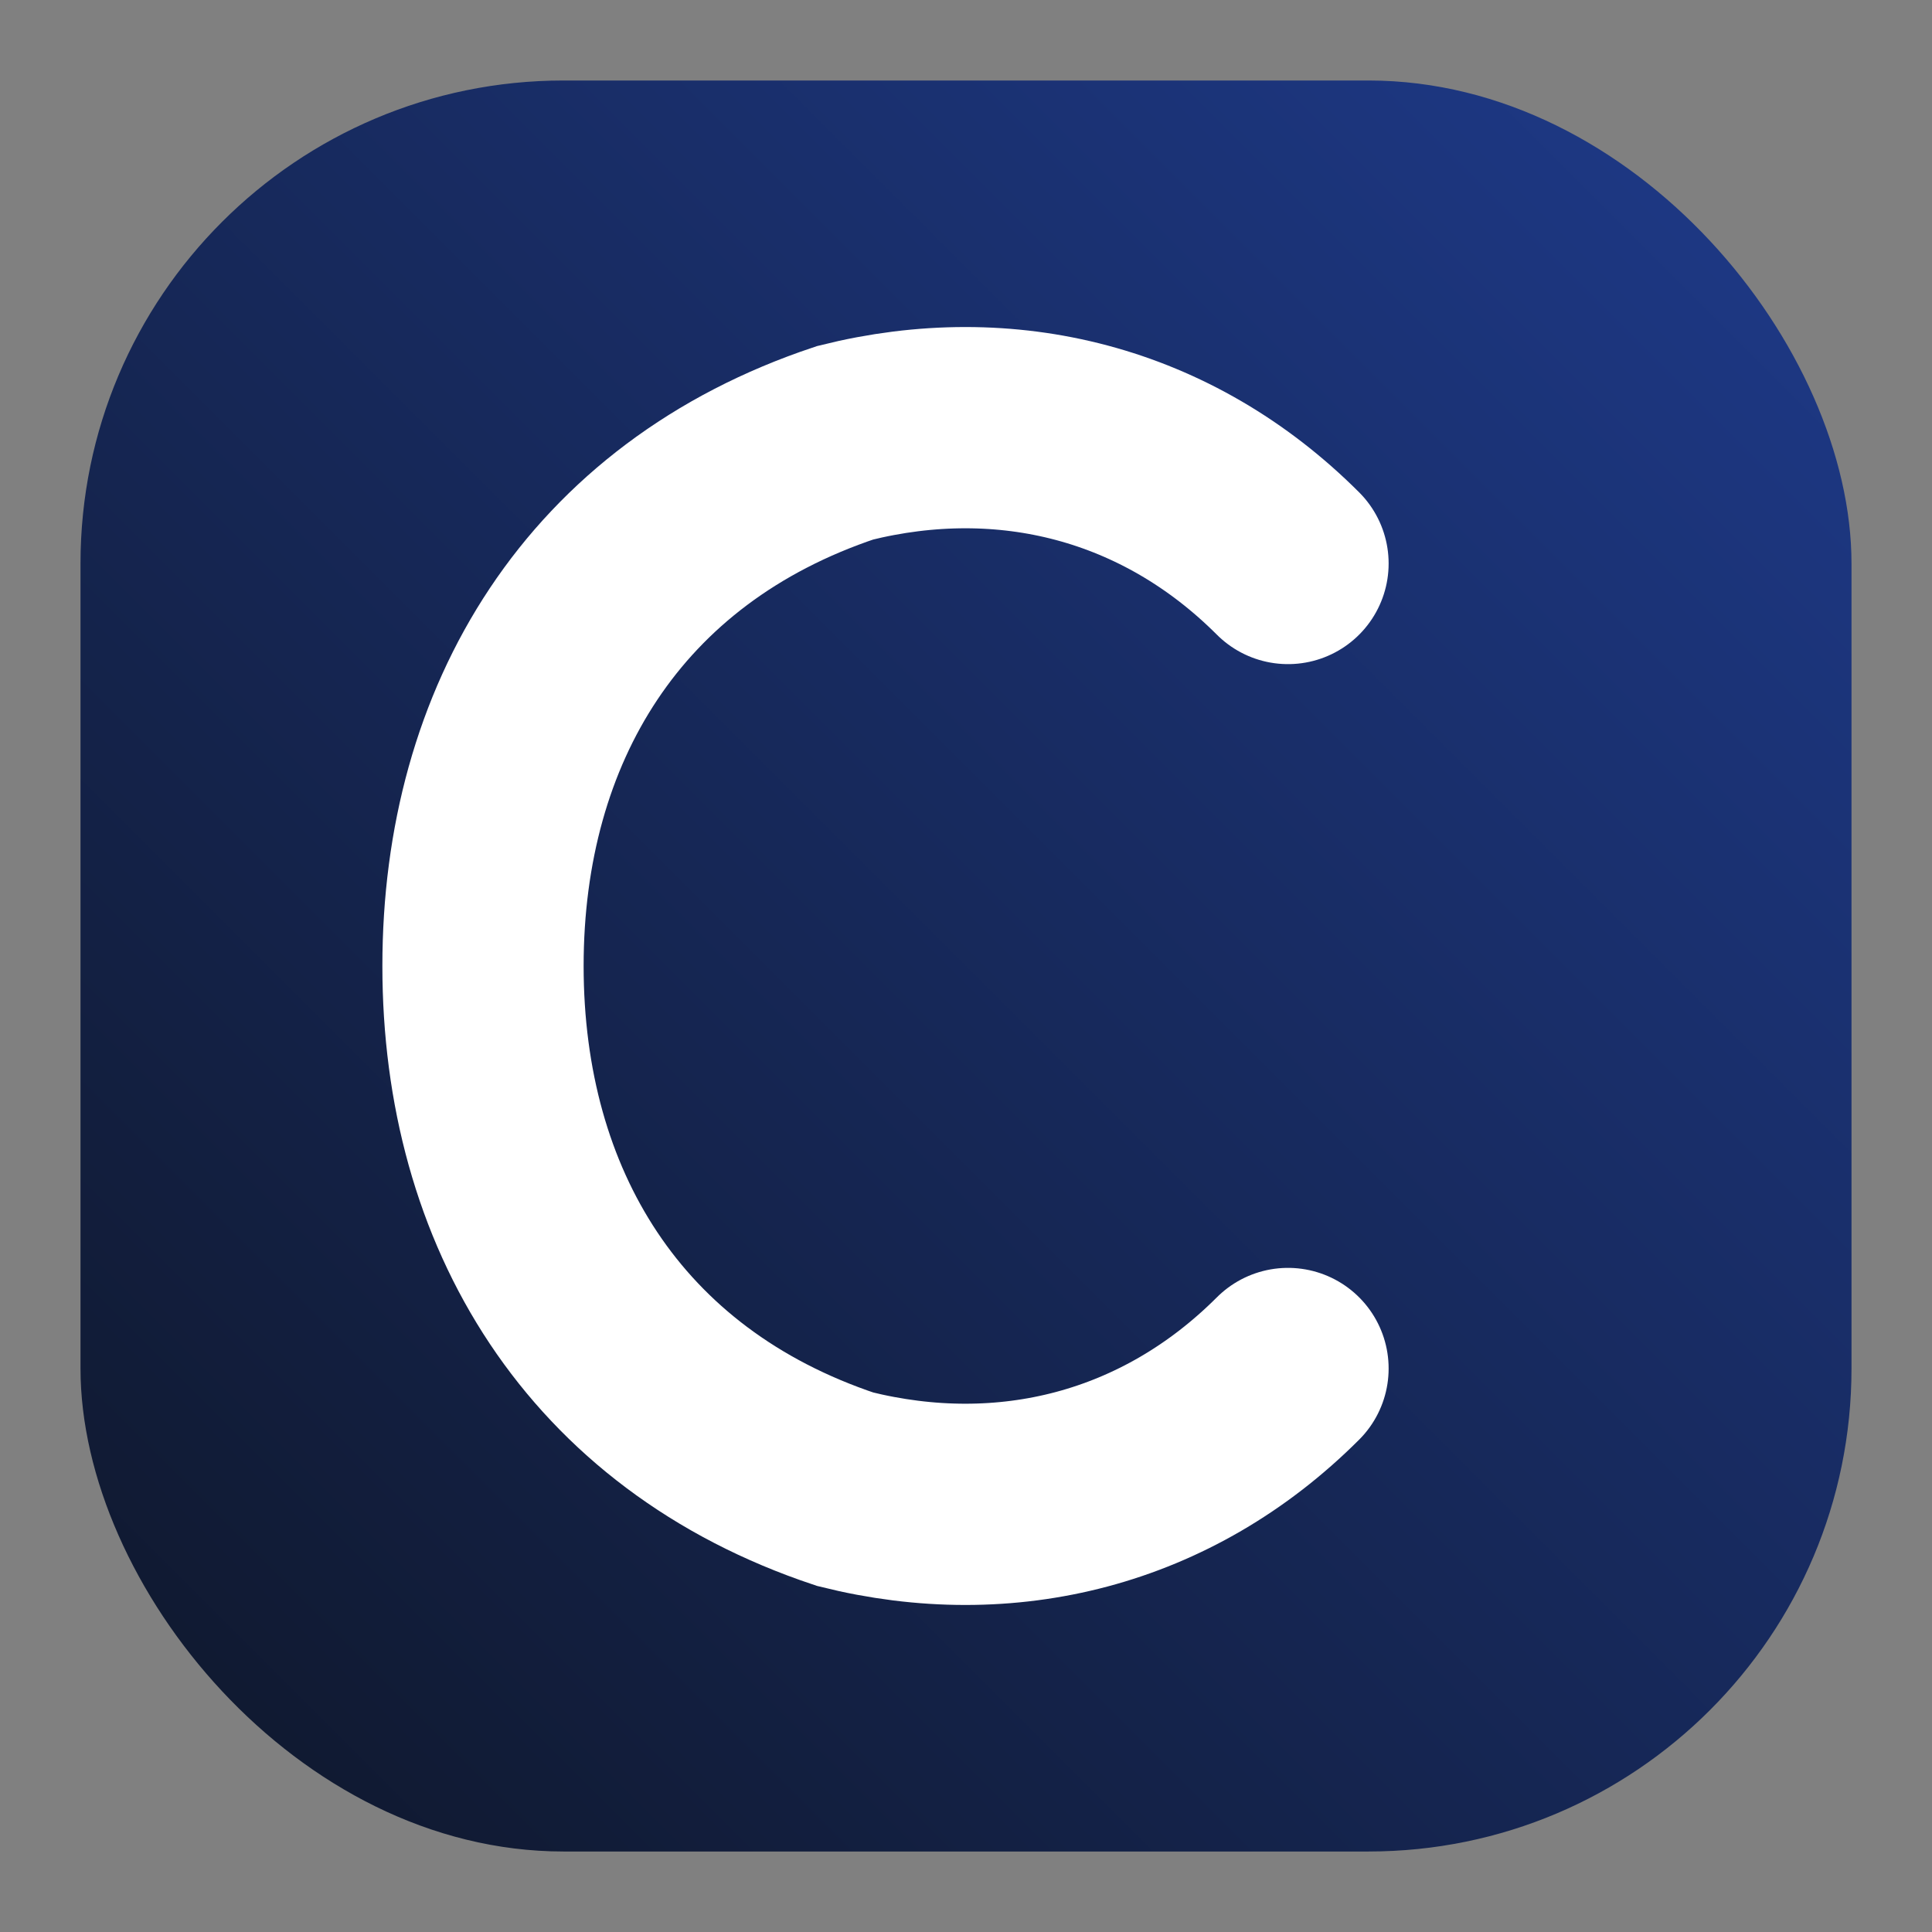
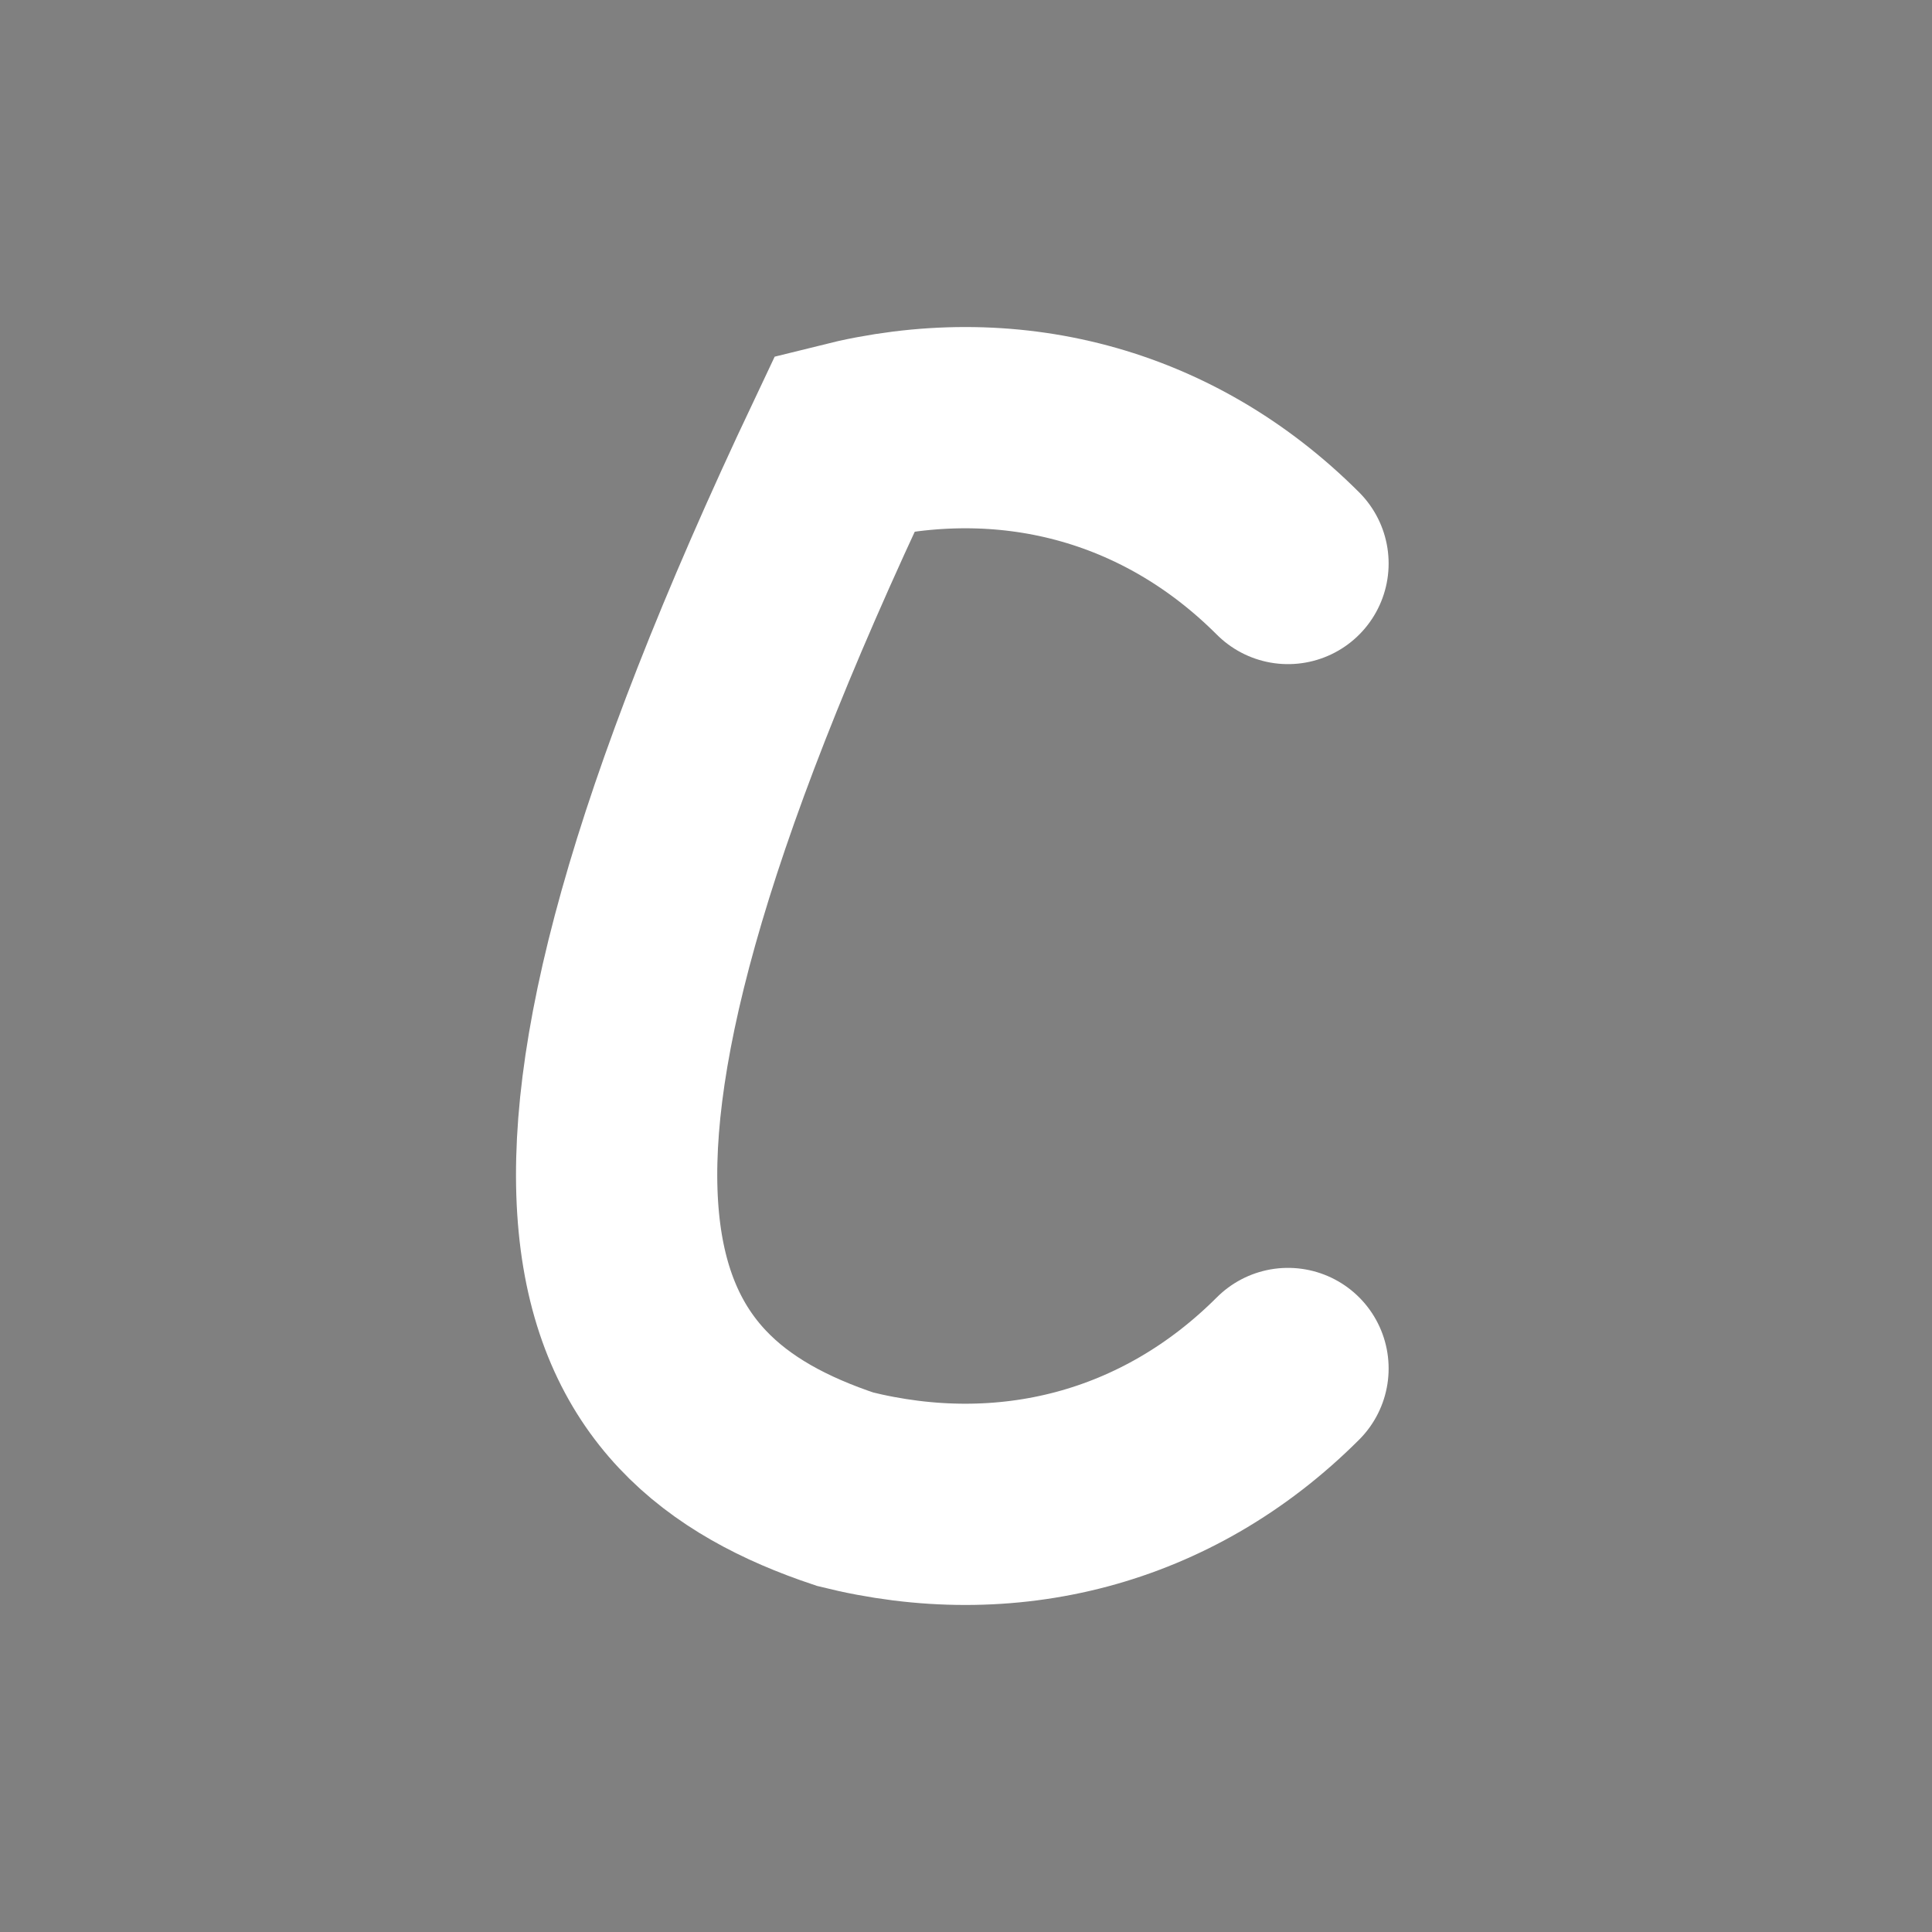
<svg xmlns="http://www.w3.org/2000/svg" viewBox="0 0 48 48" fill="none">
  <rect x="0" y="0" width="48" height="48" fill="#808080" stroke="none" />
  <defs>
    <linearGradient id="bg" x1="0%" y1="100%" x2="100%" y2="0%">
      <stop offset="0%" stop-color="#0f172a" />
      <stop offset="100%" stop-color="#1e3a8a" />
    </linearGradient>
  </defs>
-   <rect x="2" y="2" width="44" height="44" rx="12" fill="url(#bg)" />
-   <path d="M32 14C29 11 25 10 21 11C15 13 12 18 12 24C12 30 15 35 21 37C25 38 29 37 32 34" stroke="#ffffff" stroke-width="5" stroke-linecap="round" fill="none" />
+   <path d="M32 14C29 11 25 10 21 11C12 30 15 35 21 37C25 38 29 37 32 34" stroke="#ffffff" stroke-width="5" stroke-linecap="round" fill="none" />
</svg>